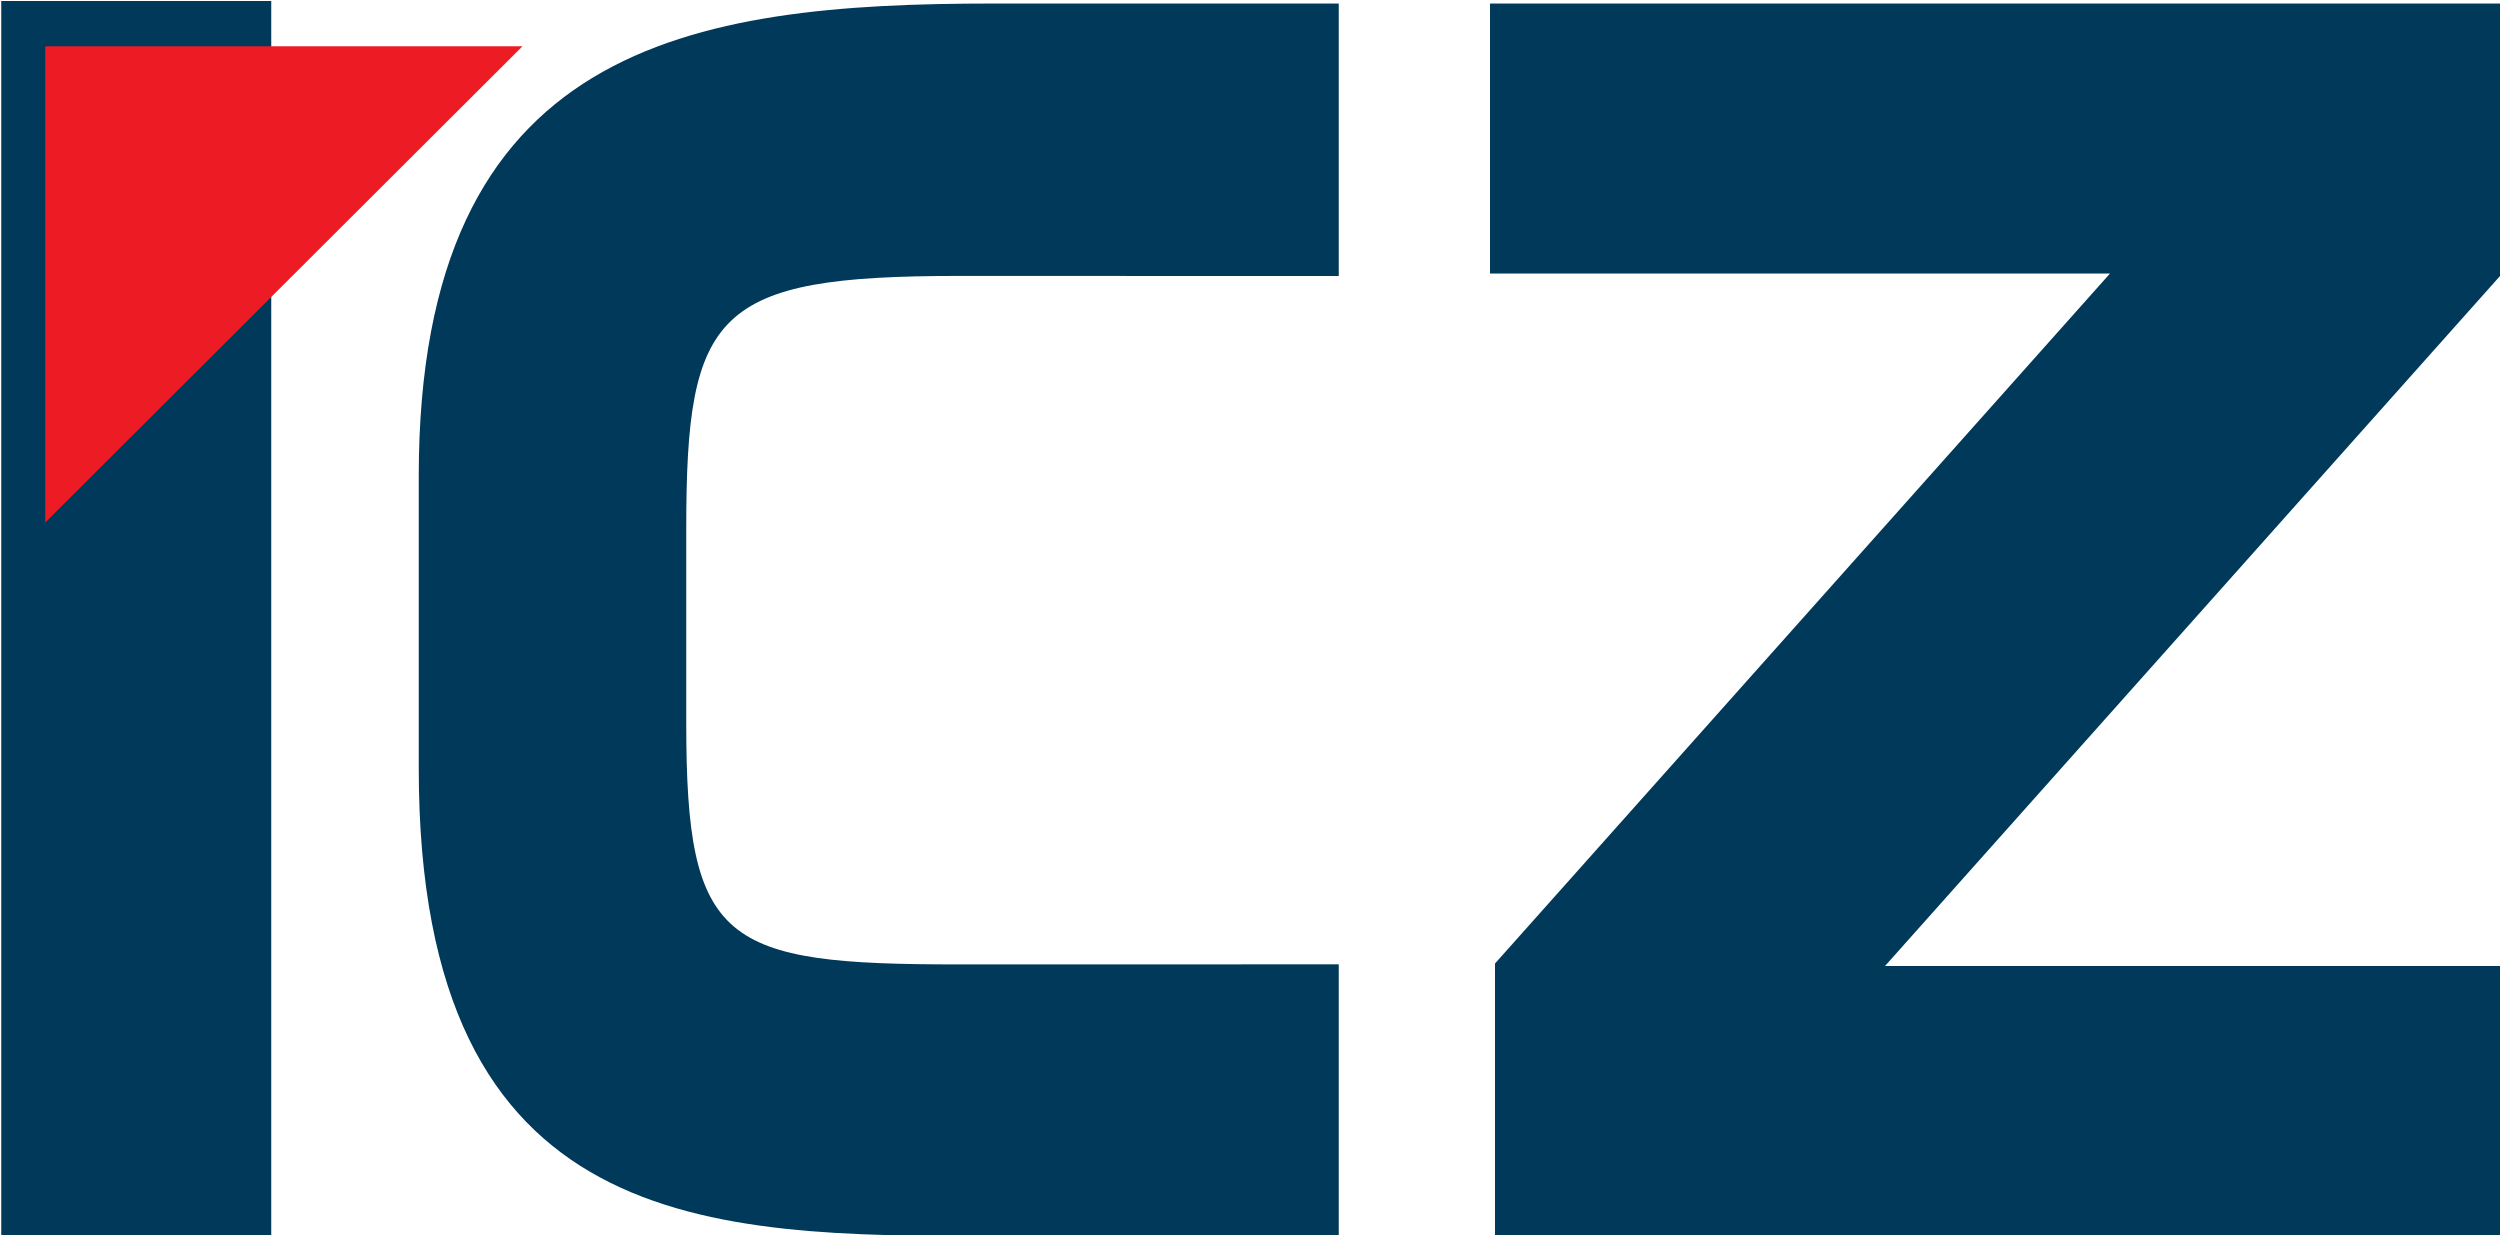
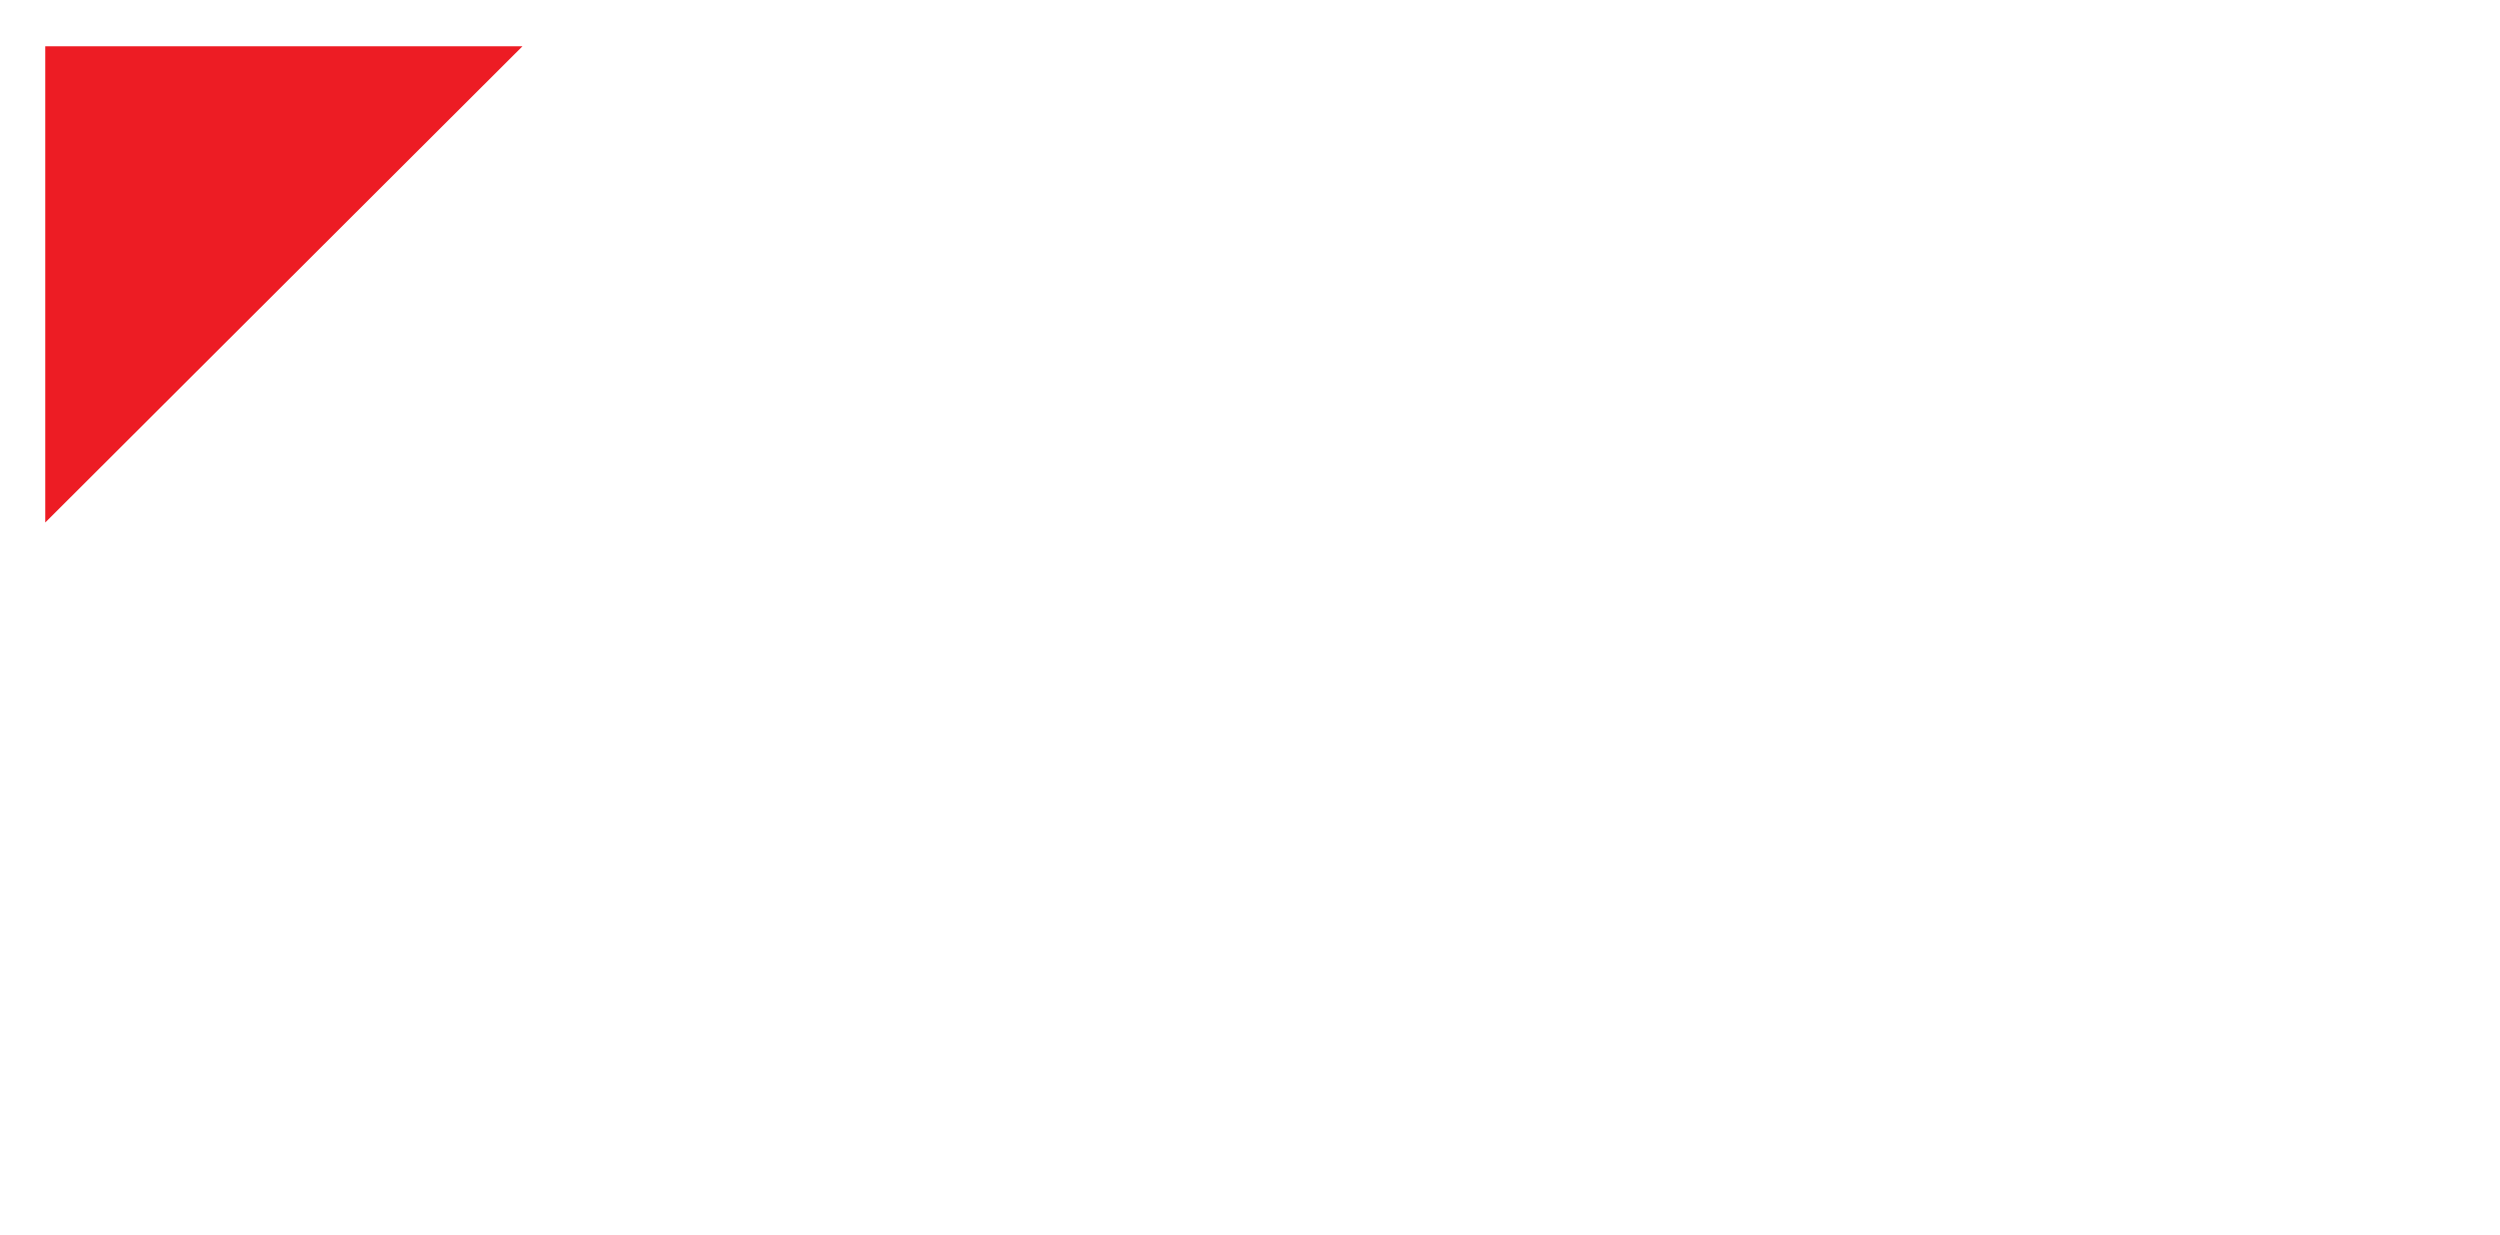
<svg xmlns="http://www.w3.org/2000/svg" width="1e3px" height="494px" viewBox="0 0 1e3 494">
-   <path d="m596 .41v109h248l-246 276v109h402v-108h-246l246-276v-109h-404zm-60.5 494h-138c-113 0-230 0-230-187v-117c0-173 109-189 230-189h138v109l-152-.04c-97.5 0-109 14.2-109 101v78.1c0 88.2 14.7 96.3 109 96.3l152-.03v109zm-535 0v-494h108v494h-108z" fill="#003959" />
  <polygon points="209 18.5 18.1 18.5 18.1 209" fill="#ED1C24" />
</svg>